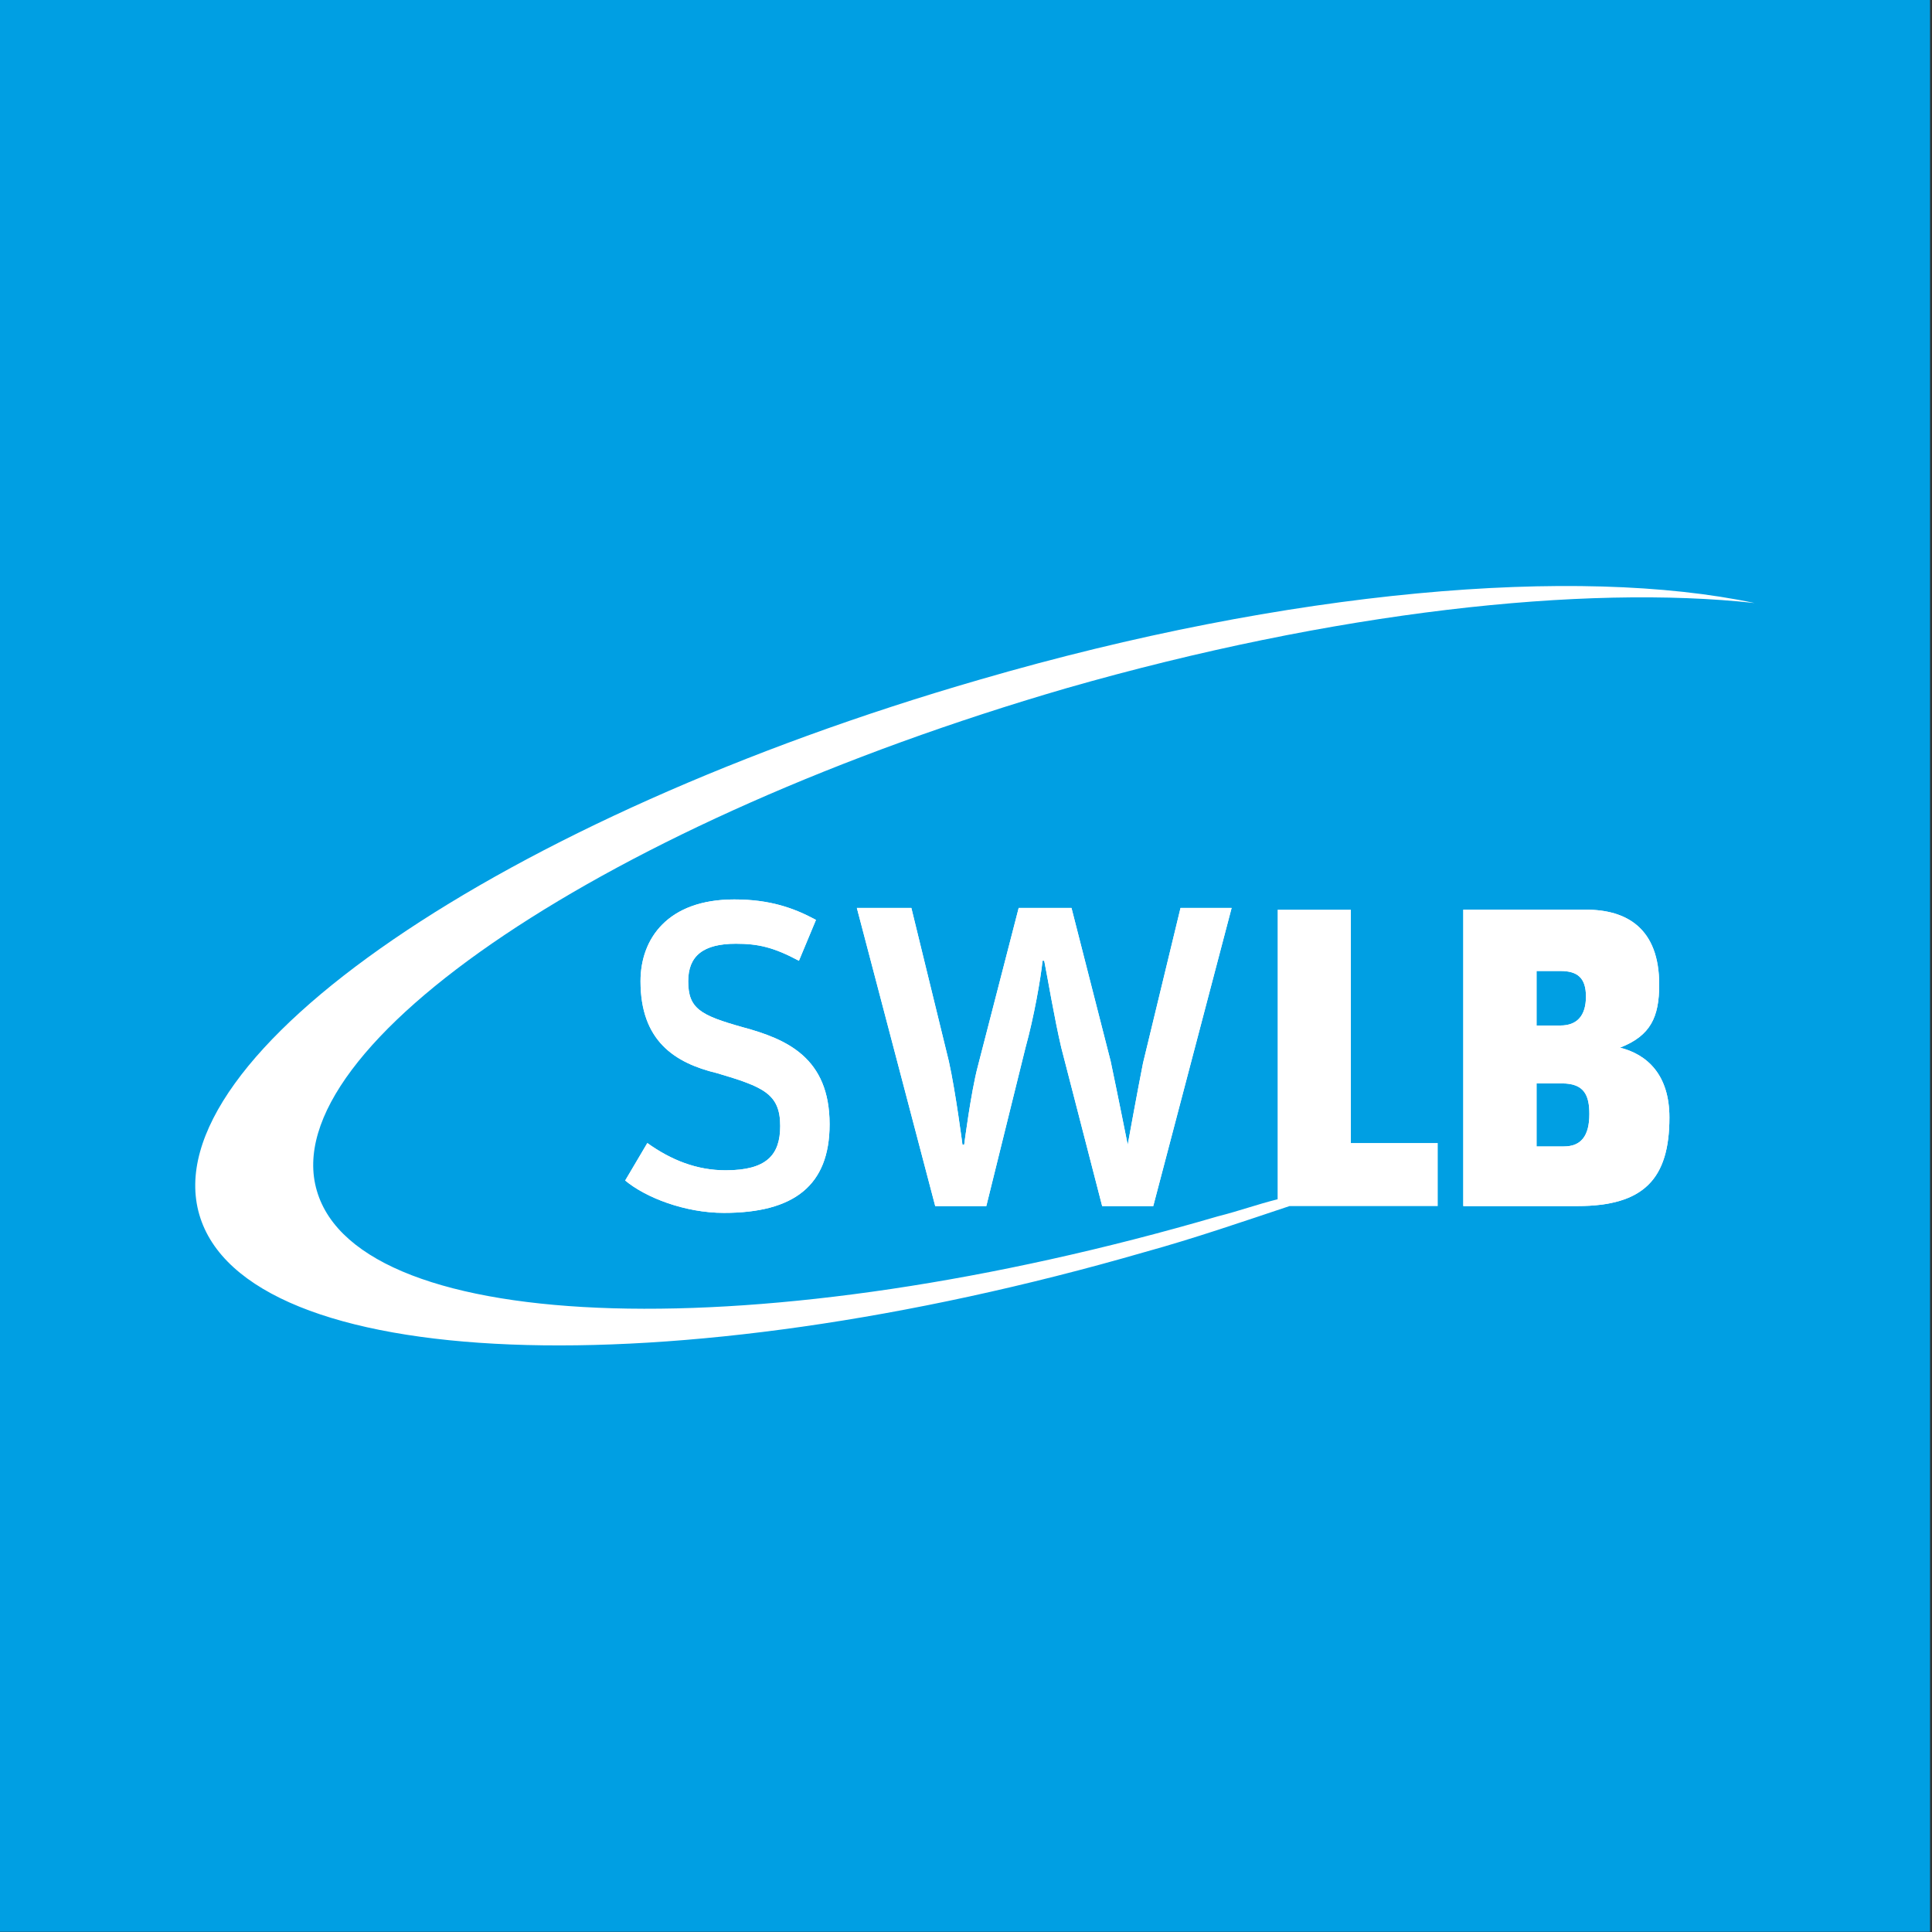
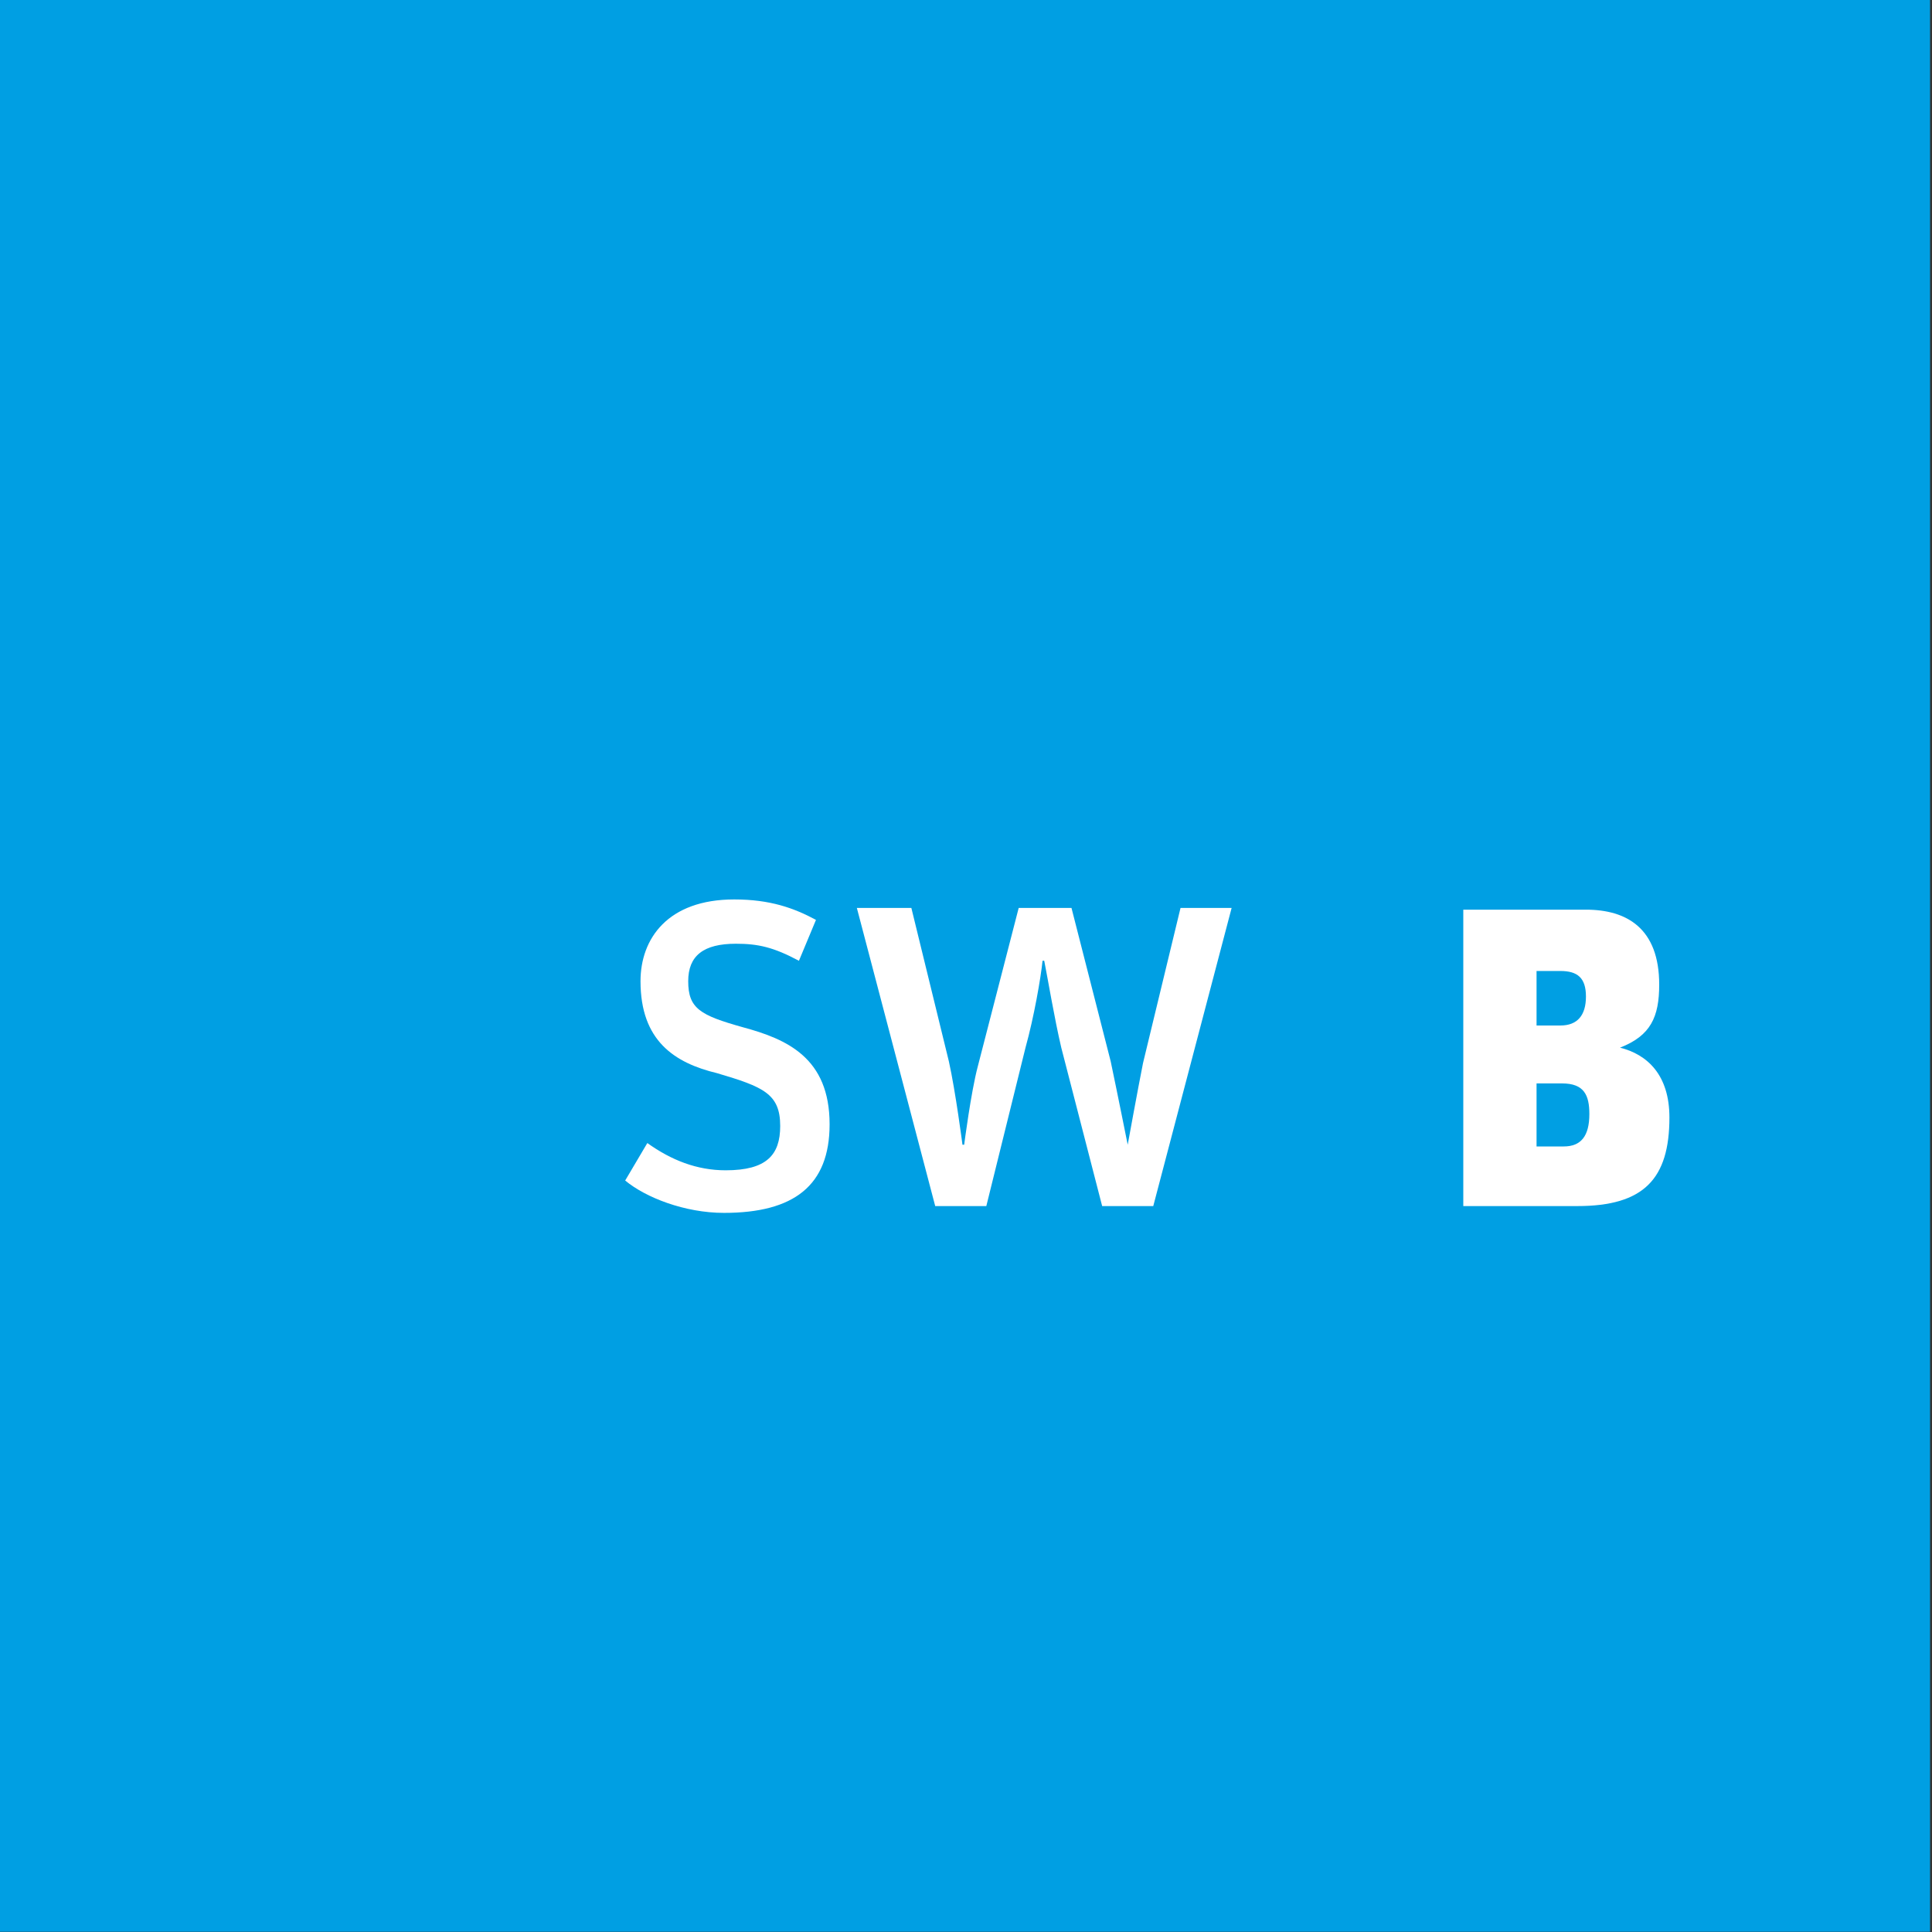
<svg xmlns="http://www.w3.org/2000/svg" id="svg21" height="100.025mm" width="100.025mm" version="1.0">
  <rect width="100%" height="100%" fill="#333333" stroke="none" />
  <defs id="defs3">
    <pattern y="0" x="0" height="6" width="6" patternUnits="userSpaceOnUse" id="EMFhbasepattern" />
  </defs>
  <path id="path5" d=" M 377.667,378 L -0.333,378 L -0.333,0 L 377.667,0 L 377.667,378 z " style="fill:#009fe3;fill-rule:nonzero;fill-opacity:1;stroke:none;" />
  <path id="path7" d=" M 317,205 C 323,202.667 324.667,199 324.667,192.667 C 324.667,181.667 318.333,178 310.333,178 C 286.333,178 286.333,178 286.333,178 C 286.333,236 286.333,236 286.333,236 C 308.667,236 308.667,236 308.667,236 C 321.667,236 326.667,230.667 326.667,218.667 C 326.667,210.333 322.333,206.333 317,205 z M 300.667,190 C 305.333,190 305.333,190 305.333,190 C 308.667,190 310.333,191.333 310.333,195 C 310.333,198.667 308.667,200.667 305.333,200.667 C 300.667,200.667 300.667,200.667 300.667,200.667 z M 306,224.333 C 300.667,224.333 300.667,224.333 300.667,224.333 C 300.667,212 300.667,212 300.667,212 C 305.667,212 305.667,212 305.667,212 C 310,212 311,214.333 311,218 C 311,222.333 309.333,224.333 306,224.333 z " style="fill:#ffffff;fill-rule:nonzero;fill-opacity:1;stroke:none;" />
-   <path id="path9" d=" M 317,205 C 323,202.667 324.667,199 324.667,192.667 C 324.667,181.667 318.333,178 310.333,178 C 286.333,178 286.333,178 286.333,178 C 286.333,236 286.333,236 286.333,236 C 308.667,236 308.667,236 308.667,236 C 321.667,236 326.667,230.667 326.667,218.667 C 326.667,210.333 322.333,206.333 317,205 z M 300.667,190 C 305.333,190 305.333,190 305.333,190 C 308.667,190 310.333,191.333 310.333,195 C 310.333,198.667 308.667,200.667 305.333,200.667 C 300.667,200.667 300.667,200.667 300.667,200.667 z M 306,224.333 C 300.667,224.333 300.667,224.333 300.667,224.333 C 300.667,212 300.667,212 300.667,212 C 305.667,212 305.667,212 305.667,212 C 310,212 311,214.333 311,218 C 311,222.333 309.333,224.333 306,224.333 z " style="fill:#ffffff;fill-rule:nonzero;fill-opacity:1;stroke:none;" />
-   <path id="path11" d=" M 264.333,178 C 250,178 250,178 250,178 C 250,234.667 250,234.667 250,234.667 C 246,235.667 242.333,237 238.333,238 C 149.333,264 70.333,261.667 62,233 C 53.667,204.667 119.333,160.667 208.667,134.667 C 261,119.667 310,114.333 343.333,118 C 308.667,110.667 252.333,115.333 191.667,133 C 98.333,160 30,206.667 39,237.667 C 48,268.667 130.667,272 224,245 C 233.667,242.333 243.333,239 252.333,236 C 281.333,236 281.333,236 281.333,236 C 281.333,223.667 281.333,223.667 281.333,223.667 C 264.333,223.667 264.333,223.667 264.333,223.667 z " style="fill:#ffffff;fill-rule:nonzero;fill-opacity:1;stroke:none;" />
-   <path id="path13" d=" M 220.667,224 C 220.667,224 220.667,224 220.667,224 C 220.667,224 218.667,214 217.333,207.667 C 209.667,177.667 209.667,177.667 209.667,177.667 C 199.333,177.667 199.333,177.667 199.333,177.667 C 191.333,208.667 191.333,208.667 191.333,208.667 C 190,213.667 188.667,224 188.667,224 C 188.333,224 188.333,224 188.333,224 C 188.333,224 187,213.667 185.667,207.667 C 178.333,177.667 178.333,177.667 178.333,177.667 C 167.667,177.667 167.667,177.667 167.667,177.667 C 183,236 183,236 183,236 C 193,236 193,236 193,236 C 200.667,205 200.667,205 200.667,205 C 202.333,199 203.667,191.333 204,188 C 204.333,188 204.333,188 204.333,188 C 205,191.333 206.333,199.333 207.667,205 C 215.667,236 215.667,236 215.667,236 C 225.667,236 225.667,236 225.667,236 C 241,177.667 241,177.667 241,177.667 C 231,177.667 231,177.667 231,177.667 C 223.667,208 223.667,208 223.667,208 C 222.667,213 220.667,224 220.667,224 z " style="fill:#ffffff;fill-rule:nonzero;fill-opacity:1;stroke:none;" />
-   <path id="path15" d=" M 142,229 C 136.333,229 131.333,227 126.667,223.667 C 122.333,231 122.333,231 122.333,231 C 126.333,234.333 134,237.333 141.667,237.333 C 155.333,237.333 162.333,232 162.333,220 C 162.333,207 154,203.333 145.333,201 C 137,198.667 134.667,197.333 134.667,192 C 134.667,187 137.667,184.667 144,184.667 C 148.333,184.667 151.333,185.333 156.333,188 C 159.667,180 159.667,180 159.667,180 C 155.333,177.667 150.667,176 143.667,176 C 130.667,176 125.333,183.667 125.333,192 C 125.333,203.667 132,208 140.333,210 C 149.333,212.667 152.667,214 152.667,220.333 C 152.667,226 150,229 142,229 z " style="fill:#ffffff;fill-rule:nonzero;fill-opacity:1;stroke:none;" />
  <path id="path17" d=" M 220.667,224 C 220.667,224 220.667,224 220.667,224 C 220.667,224 218.667,214 217.333,207.667 C 209.667,177.667 209.667,177.667 209.667,177.667 C 199.333,177.667 199.333,177.667 199.333,177.667 C 191.333,208.667 191.333,208.667 191.333,208.667 C 190,213.667 188.667,224 188.667,224 C 188.333,224 188.333,224 188.333,224 C 188.333,224 187,213.667 185.667,207.667 C 178.333,177.667 178.333,177.667 178.333,177.667 C 167.667,177.667 167.667,177.667 167.667,177.667 C 183,236 183,236 183,236 C 193,236 193,236 193,236 C 200.667,205 200.667,205 200.667,205 C 202.333,199 203.667,191.333 204,188 C 204.333,188 204.333,188 204.333,188 C 205,191.333 206.333,199.333 207.667,205 C 215.667,236 215.667,236 215.667,236 C 225.667,236 225.667,236 225.667,236 C 241,177.667 241,177.667 241,177.667 C 231,177.667 231,177.667 231,177.667 C 223.667,208 223.667,208 223.667,208 C 222.667,213 220.667,224 220.667,224 z " style="fill:#ffffff;fill-rule:nonzero;fill-opacity:1;stroke:none;" />
  <path id="path19" d=" M 142,229 C 136.333,229 131.333,227 126.667,223.667 C 122.333,231 122.333,231 122.333,231 C 126.333,234.333 134,237.333 141.667,237.333 C 155.333,237.333 162.333,232 162.333,220 C 162.333,207 154,203.333 145.333,201 C 137,198.667 134.667,197.333 134.667,192 C 134.667,187 137.667,184.667 144,184.667 C 148.333,184.667 151.333,185.333 156.333,188 C 159.667,180 159.667,180 159.667,180 C 155.333,177.667 150.667,176 143.667,176 C 130.667,176 125.333,183.667 125.333,192 C 125.333,203.667 132,208 140.333,210 C 149.333,212.667 152.667,214 152.667,220.333 C 152.667,226 150,229 142,229 z " style="fill:#ffffff;fill-rule:nonzero;fill-opacity:1;stroke:none;" />
</svg>